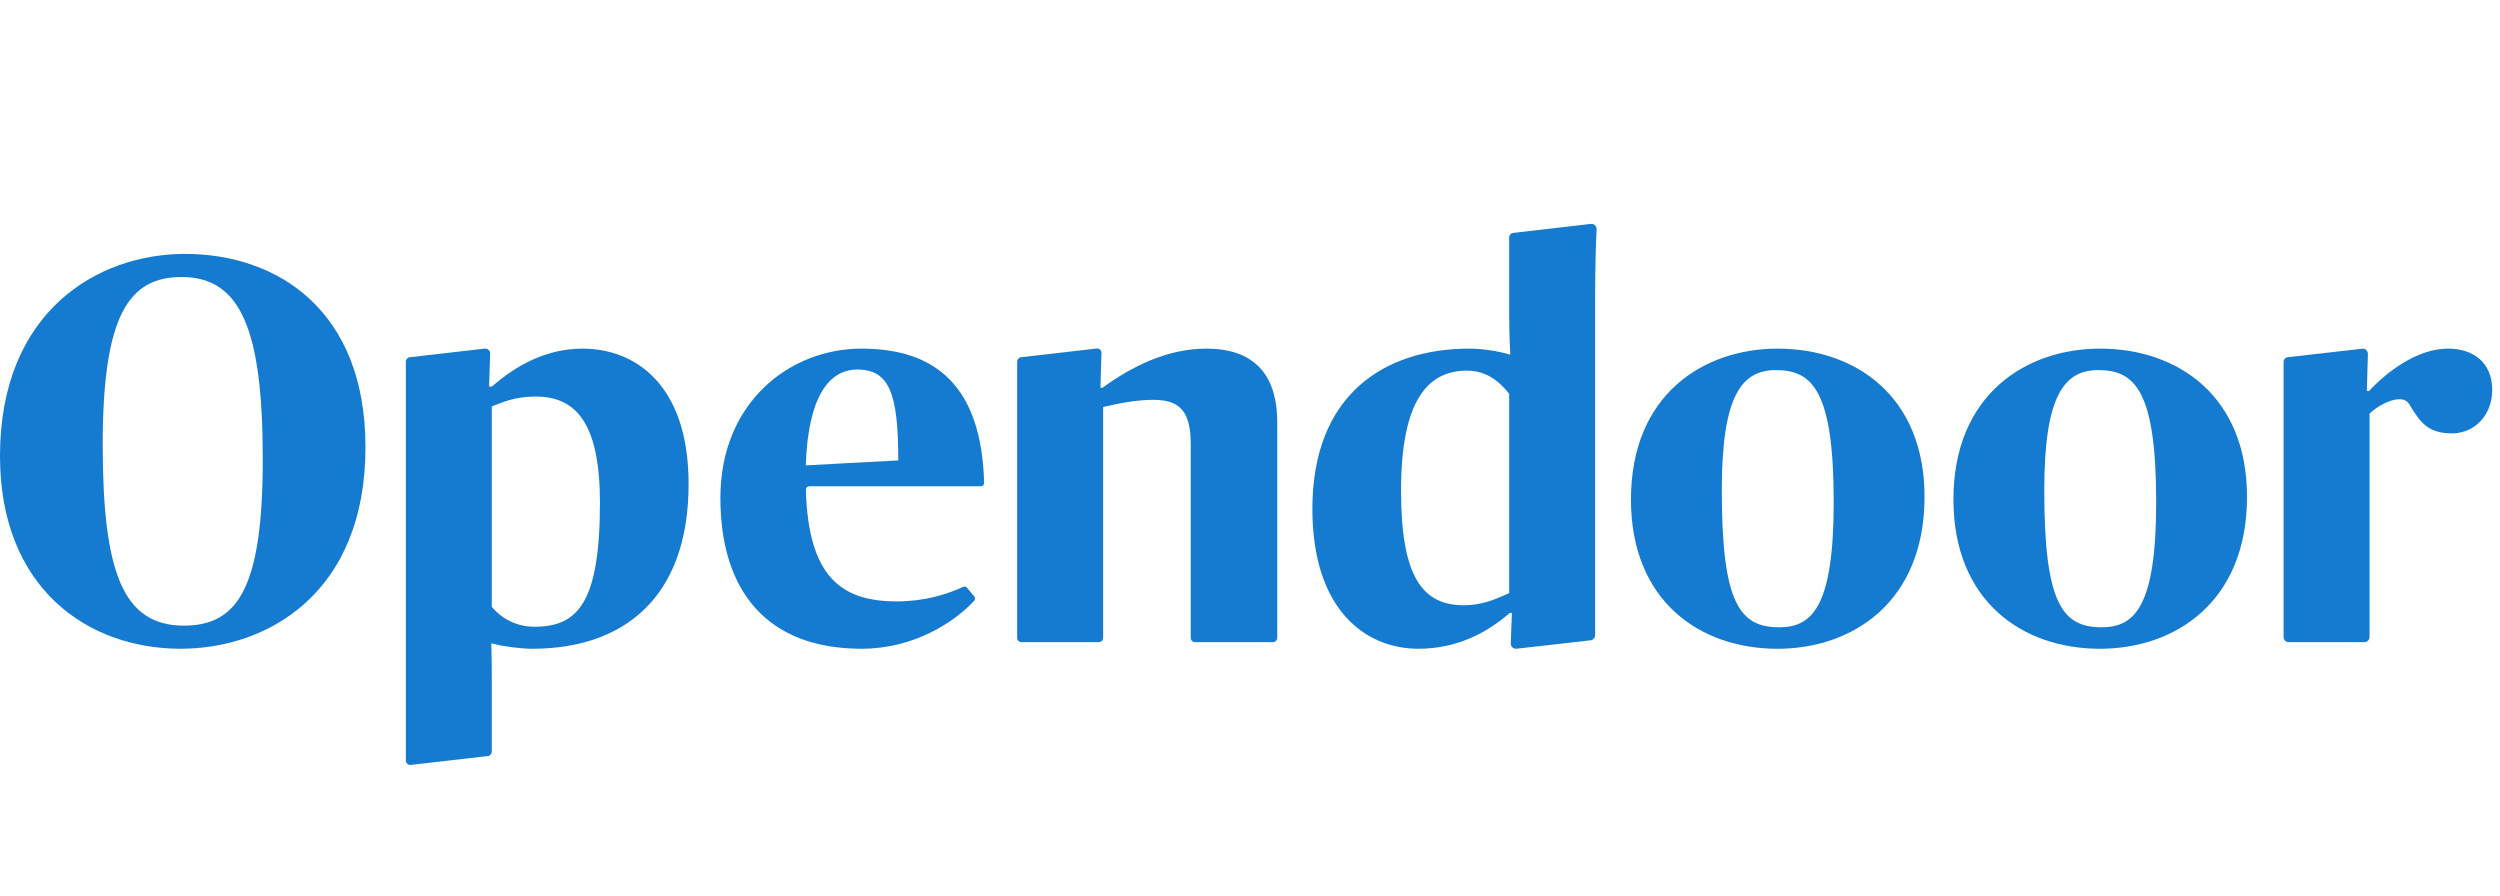
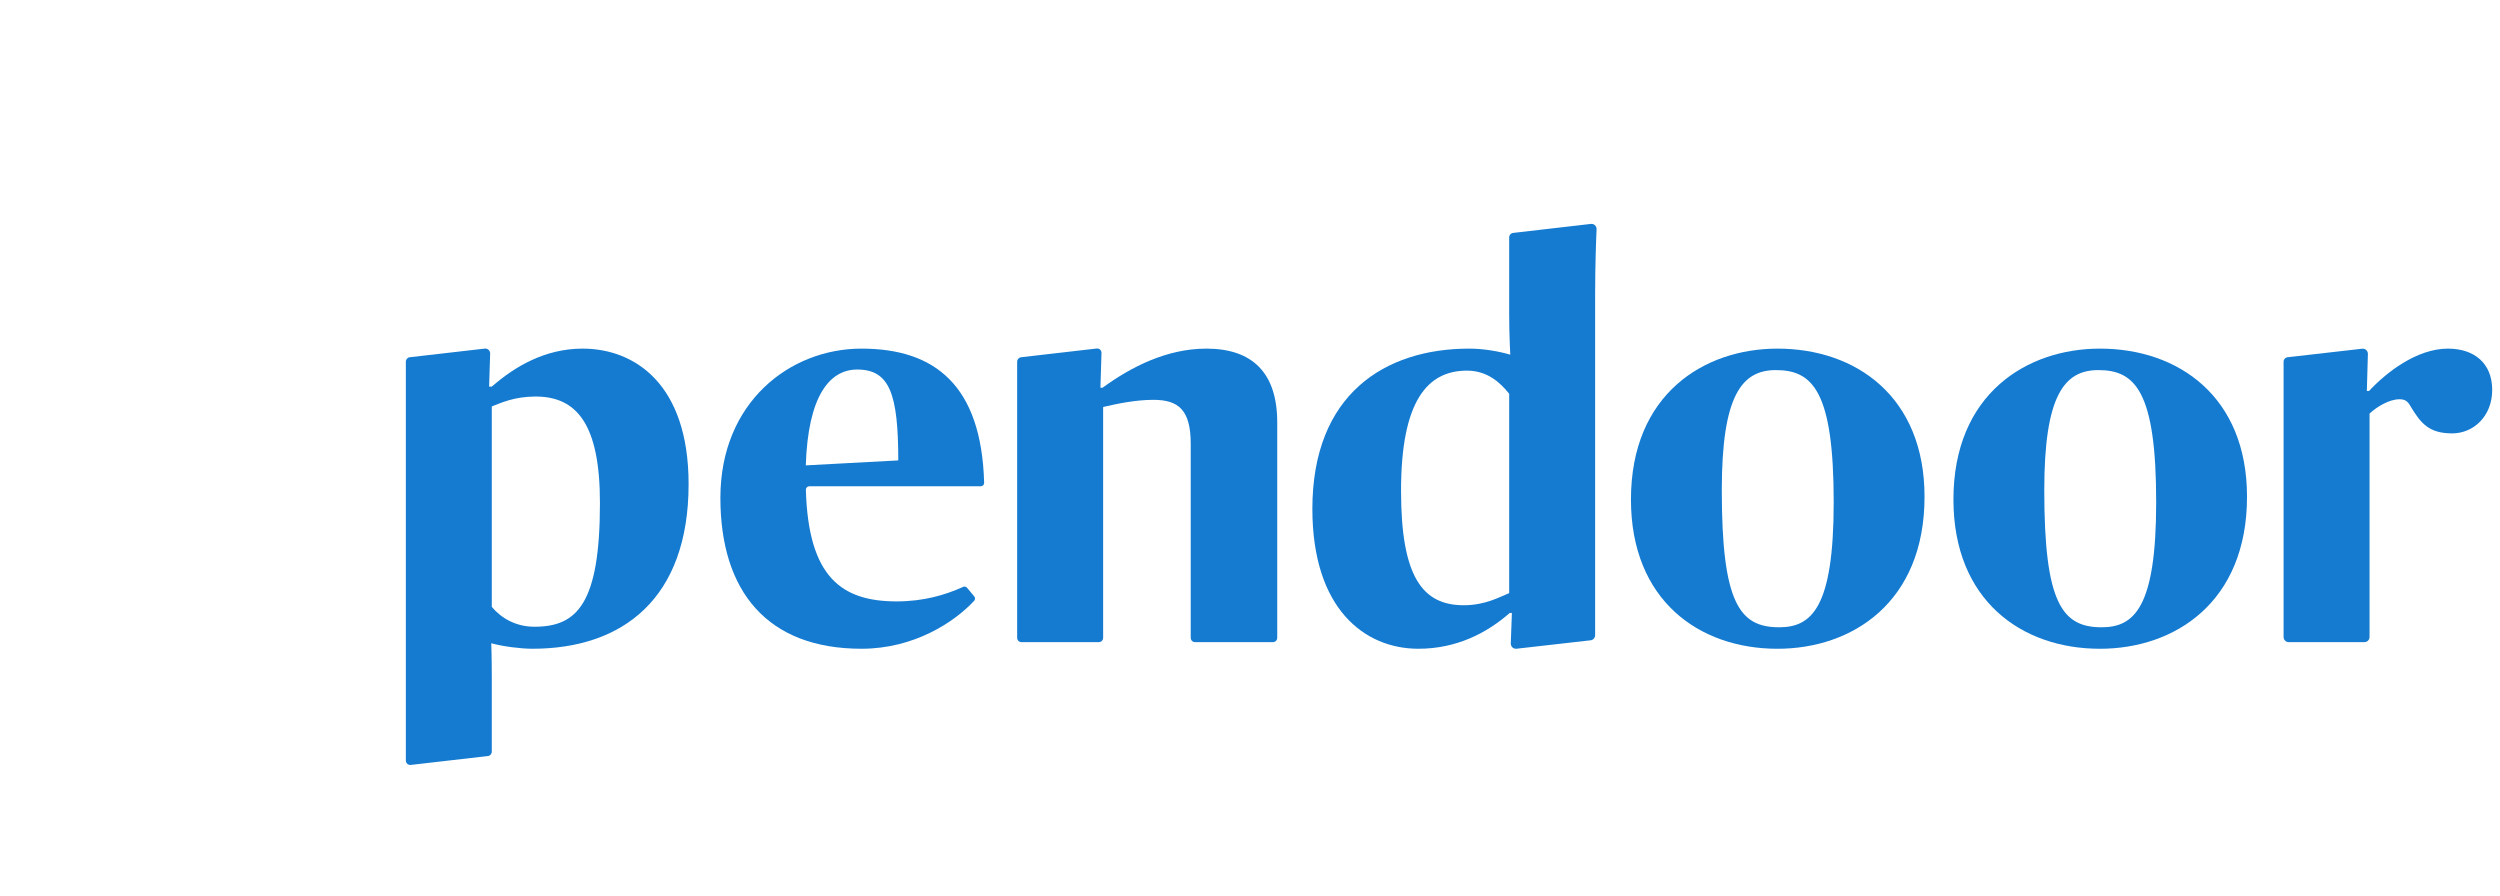
<svg xmlns="http://www.w3.org/2000/svg" width="134" height="48" viewBox="0 0 134 48" fill="none">
  <g clip-path="url(#clip0_858_3081)">
-     <path fill-rule="evenodd" clip-rule="evenodd" d="M14.084 24.619C14.084 17.712 12.924 14.848 9.737 14.848C6.926 14.848 5.506 16.855 5.506 23.822C5.506 30.7 6.607 33.534 9.853 33.534C12.722 33.534 14.084 31.556 14.084 24.619ZM0 24.442C0 16.678 5.245 13.609 9.911 13.609C14.895 13.609 19.59 16.649 19.59 23.97C19.59 31.792 14.345 34.773 9.679 34.773C4.695 34.773 0 31.526 0 24.442Z" fill="#147BD1" />
    <path fill-rule="evenodd" clip-rule="evenodd" d="M43.191 24.944L48.147 24.678C48.147 21.106 47.683 19.807 45.944 19.807C44.466 19.807 43.307 21.224 43.191 24.944ZM38.613 26.685C38.613 21.549 42.351 18.686 46.176 18.686C50.129 18.686 52.609 20.675 52.75 25.879C52.753 25.98 52.672 26.065 52.572 26.065H43.373C43.274 26.065 43.193 26.151 43.195 26.252C43.325 30.941 45.114 32.235 48.06 32.235C49.498 32.235 50.657 31.895 51.627 31.456C51.699 31.424 51.782 31.443 51.833 31.504L52.218 31.965C52.276 32.035 52.276 32.138 52.214 32.204C51.157 33.34 49.005 34.773 46.176 34.773C41.134 34.773 38.613 31.703 38.613 26.685Z" fill="#147BD1" />
    <path fill-rule="evenodd" clip-rule="evenodd" d="M98.286 26.921C98.286 20.959 97.156 19.837 95.186 19.837C93.36 19.837 92.288 21.195 92.288 26.272C92.288 32.324 93.244 33.622 95.359 33.622C97.099 33.622 98.286 32.589 98.286 26.921ZM87.419 26.774C87.419 21.106 91.36 18.686 95.273 18.686C99.475 18.686 103.155 21.254 103.155 26.626C103.155 32.294 99.272 34.774 95.273 34.774C91.071 34.774 87.419 32.176 87.419 26.774Z" fill="#147BD1" />
    <path fill-rule="evenodd" clip-rule="evenodd" d="M115.571 26.921C115.571 20.959 114.441 19.837 112.471 19.837C110.645 19.837 109.573 21.195 109.573 26.272C109.573 32.324 110.529 33.622 112.645 33.622C114.383 33.622 115.571 32.589 115.571 26.921ZM104.704 26.774C104.704 21.106 108.645 18.686 112.557 18.686C116.759 18.686 120.44 21.254 120.44 26.626C120.44 32.294 116.557 34.774 112.557 34.774C108.356 34.774 104.704 32.176 104.704 26.774Z" fill="#147BD1" />
    <path fill-rule="evenodd" clip-rule="evenodd" d="M64.663 18.686C62.548 18.686 60.635 19.66 59.099 20.781H58.983L59.04 18.92C59.045 18.778 58.924 18.664 58.785 18.68L54.73 19.148C54.611 19.162 54.52 19.265 54.52 19.387V34.185C54.52 34.315 54.623 34.419 54.75 34.419H58.898C59.025 34.419 59.128 34.315 59.128 34.185V21.815C59.766 21.667 60.809 21.431 61.823 21.431C63.185 21.431 63.823 21.992 63.823 23.792V34.185C63.823 34.315 63.926 34.419 64.053 34.419H68.23C68.356 34.419 68.46 34.315 68.46 34.185V22.641C68.46 19.985 67.127 18.686 64.663 18.686Z" fill="#147BD1" />
    <path fill-rule="evenodd" clip-rule="evenodd" d="M80.892 31.792C80.428 31.969 79.646 32.441 78.458 32.441C76.255 32.441 75.096 30.936 75.096 26.302C75.096 21.431 76.545 19.866 78.631 19.866C79.704 19.866 80.399 20.486 80.892 21.106V31.792ZM85.499 15.793C85.499 14.267 85.55 12.865 85.577 12.29C85.585 12.121 85.445 11.986 85.28 12.001L81.107 12.484C80.985 12.495 80.892 12.599 80.892 12.723V16.856C80.892 17.918 80.95 19.01 80.95 19.01C80.341 18.833 79.53 18.686 78.748 18.686C74.227 18.686 70.343 21.136 70.343 27.276C70.343 32.648 73.154 34.773 76.023 34.773C78.052 34.773 79.675 33.947 80.921 32.855H81.037L80.978 34.484C80.971 34.658 81.12 34.795 81.289 34.771L85.264 34.319C85.399 34.3 85.499 34.182 85.499 34.043V15.793Z" fill="#147BD1" />
    <path fill-rule="evenodd" clip-rule="evenodd" d="M131.209 18.686C129.529 18.686 127.877 19.985 126.979 20.959H126.863L126.919 18.975C126.924 18.806 126.781 18.672 126.616 18.691L122.609 19.149C122.49 19.162 122.4 19.265 122.4 19.387V34.141C122.4 34.295 122.522 34.419 122.673 34.419H126.735C126.885 34.419 127.008 34.295 127.008 34.141V22.169C127.413 21.785 128.08 21.401 128.601 21.401C128.862 21.401 129.036 21.46 129.21 21.785C129.761 22.7 130.196 23.229 131.441 23.229C132.572 23.229 133.582 22.317 133.582 20.9C133.582 19.453 132.6 18.686 131.209 18.686Z" fill="#147BD1" />
    <path fill-rule="evenodd" clip-rule="evenodd" d="M28.65 33.593C27.665 33.593 26.882 33.15 26.36 32.53V21.785C26.824 21.608 27.549 21.254 28.708 21.254C30.91 21.254 32.157 22.73 32.157 26.951C32.157 32.353 30.939 33.593 28.65 33.593ZM31.229 18.686C29.2 18.686 27.578 19.66 26.36 20.723H26.216L26.272 18.956C26.277 18.795 26.14 18.667 25.984 18.685L21.962 19.148C21.843 19.162 21.753 19.265 21.753 19.387V40.761C21.753 40.905 21.875 41.016 22.015 41L26.151 40.524C26.27 40.511 26.36 40.408 26.36 40.285V36.279C26.36 35.246 26.332 34.478 26.332 34.478C26.969 34.655 27.926 34.773 28.534 34.773C33.374 34.773 36.909 32.087 36.909 25.947C36.909 20.545 33.982 18.686 31.229 18.686Z" fill="#147BD1" />
  </g>
  <defs>
    <clipPath id="clip0_858_3081">
      <rect width="134" height="48" fill="white" />
    </clipPath>
  </defs>
</svg>